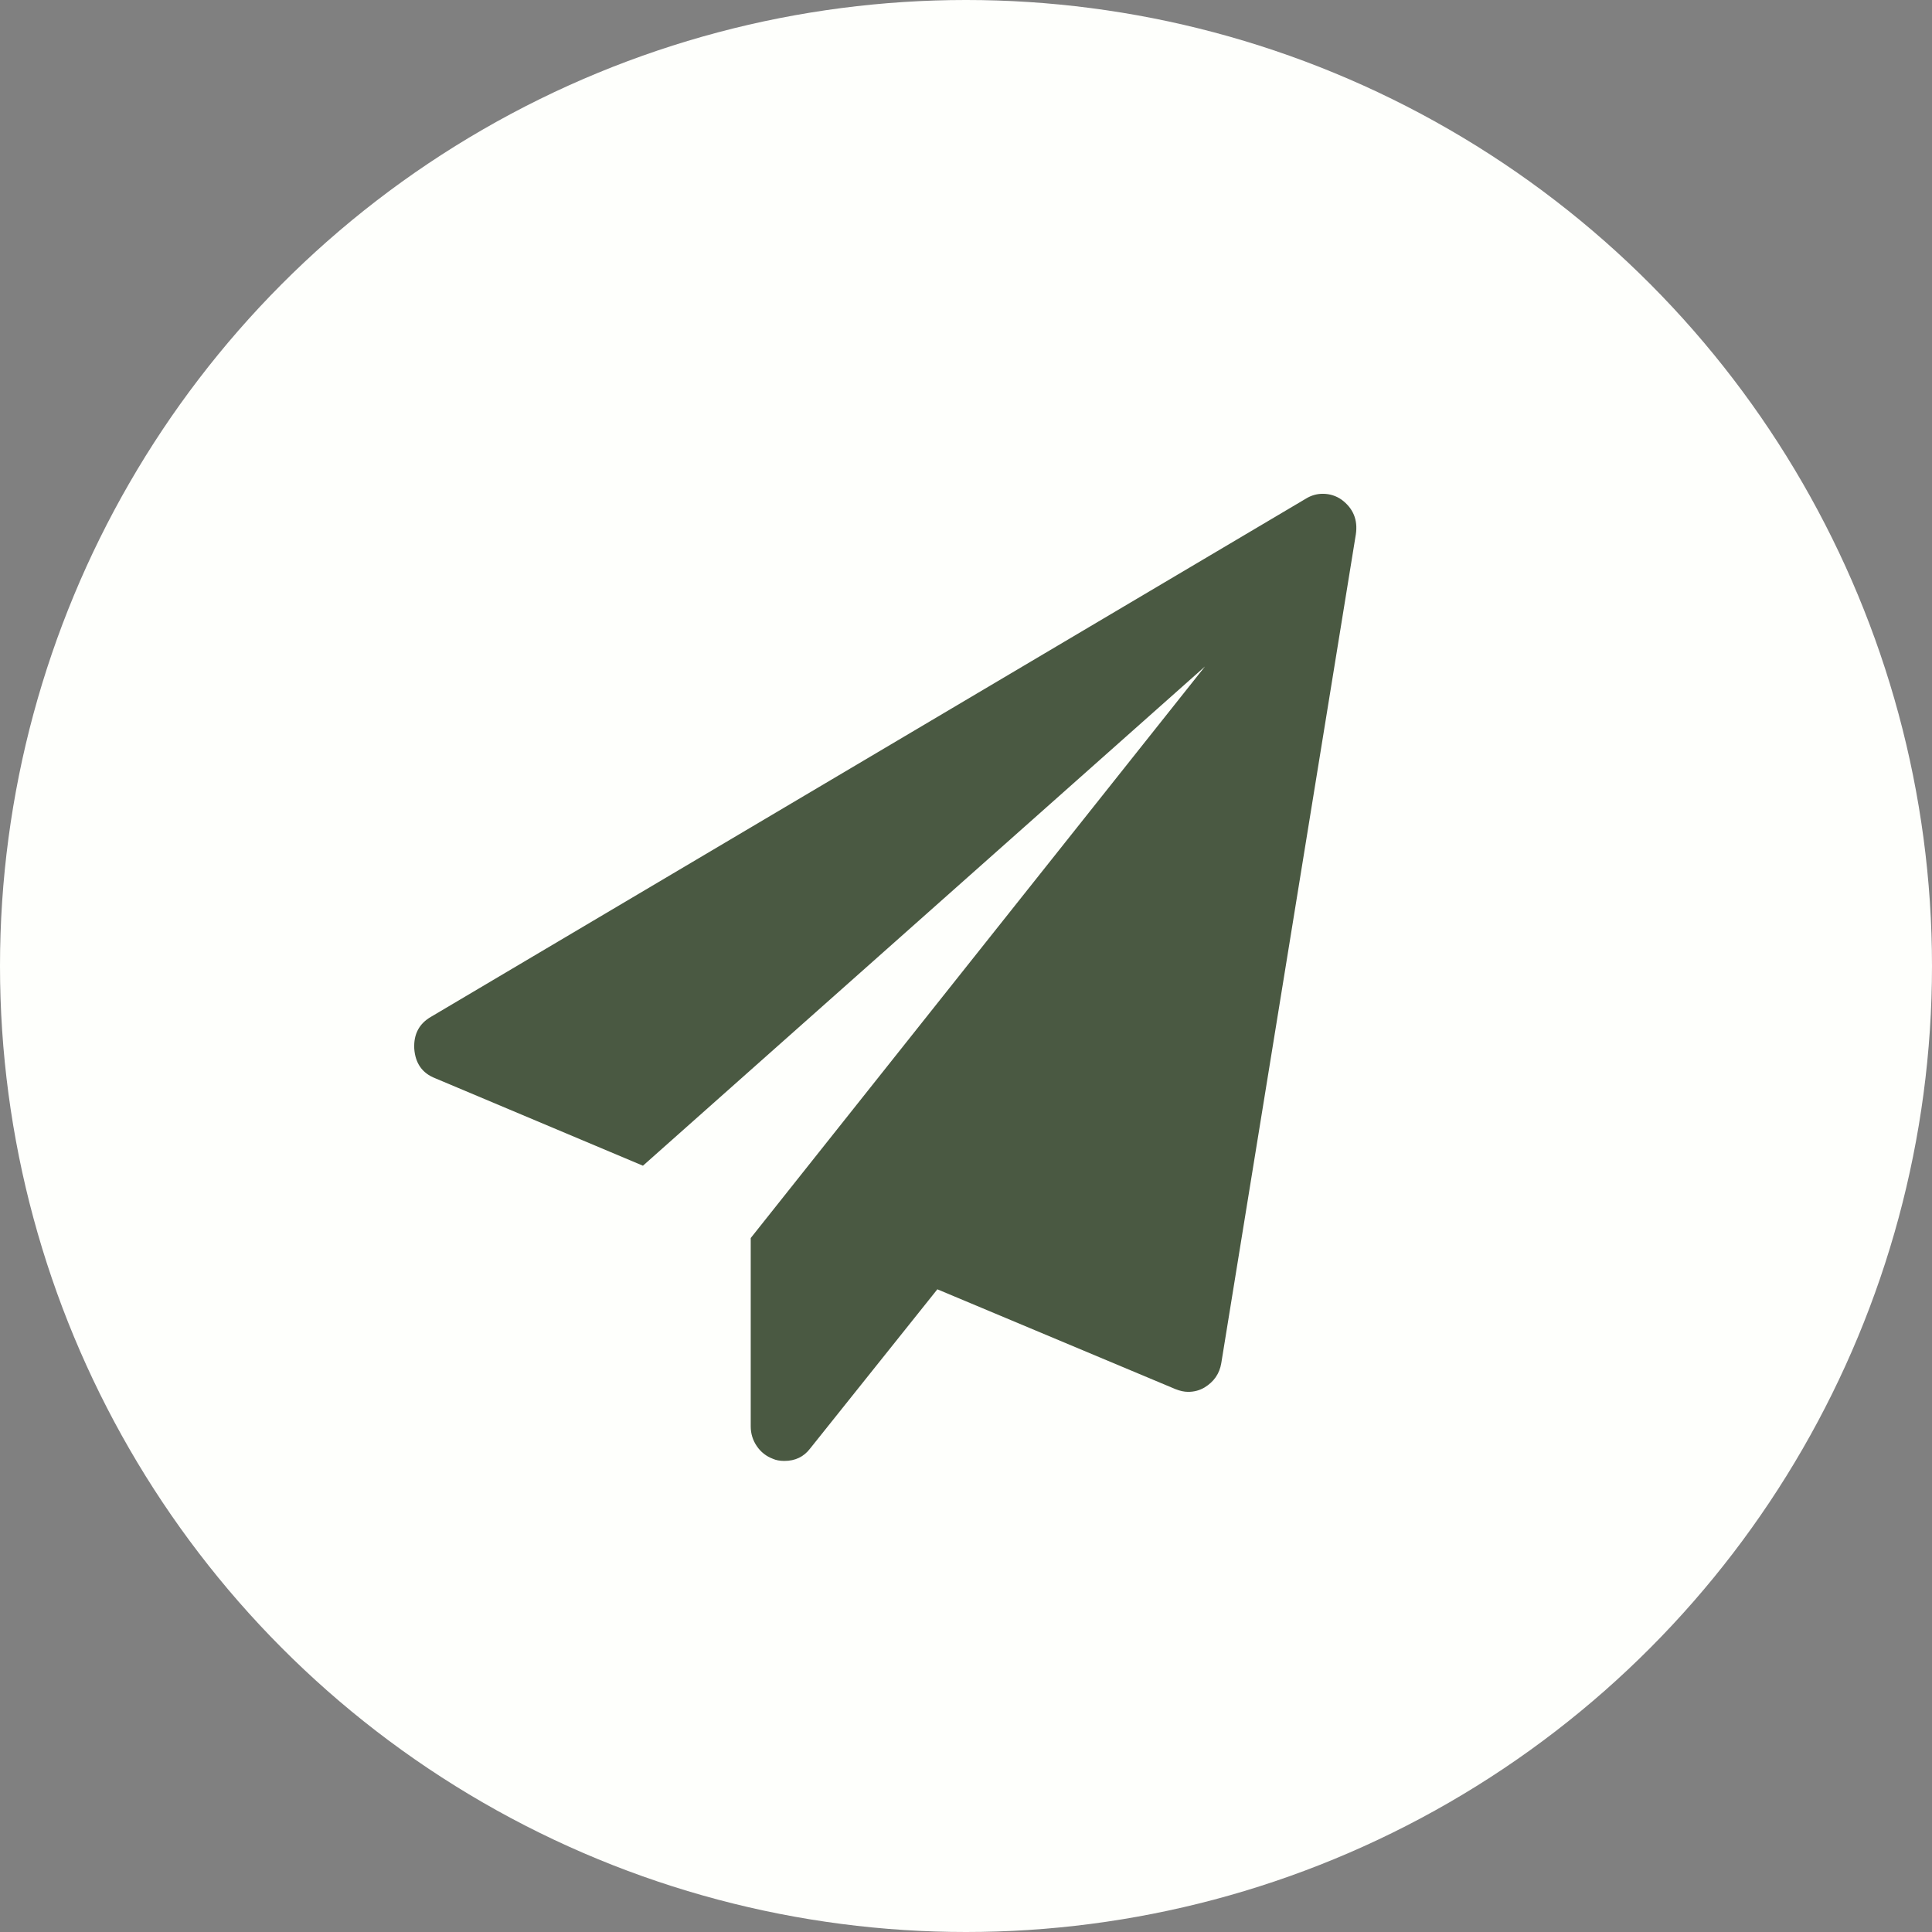
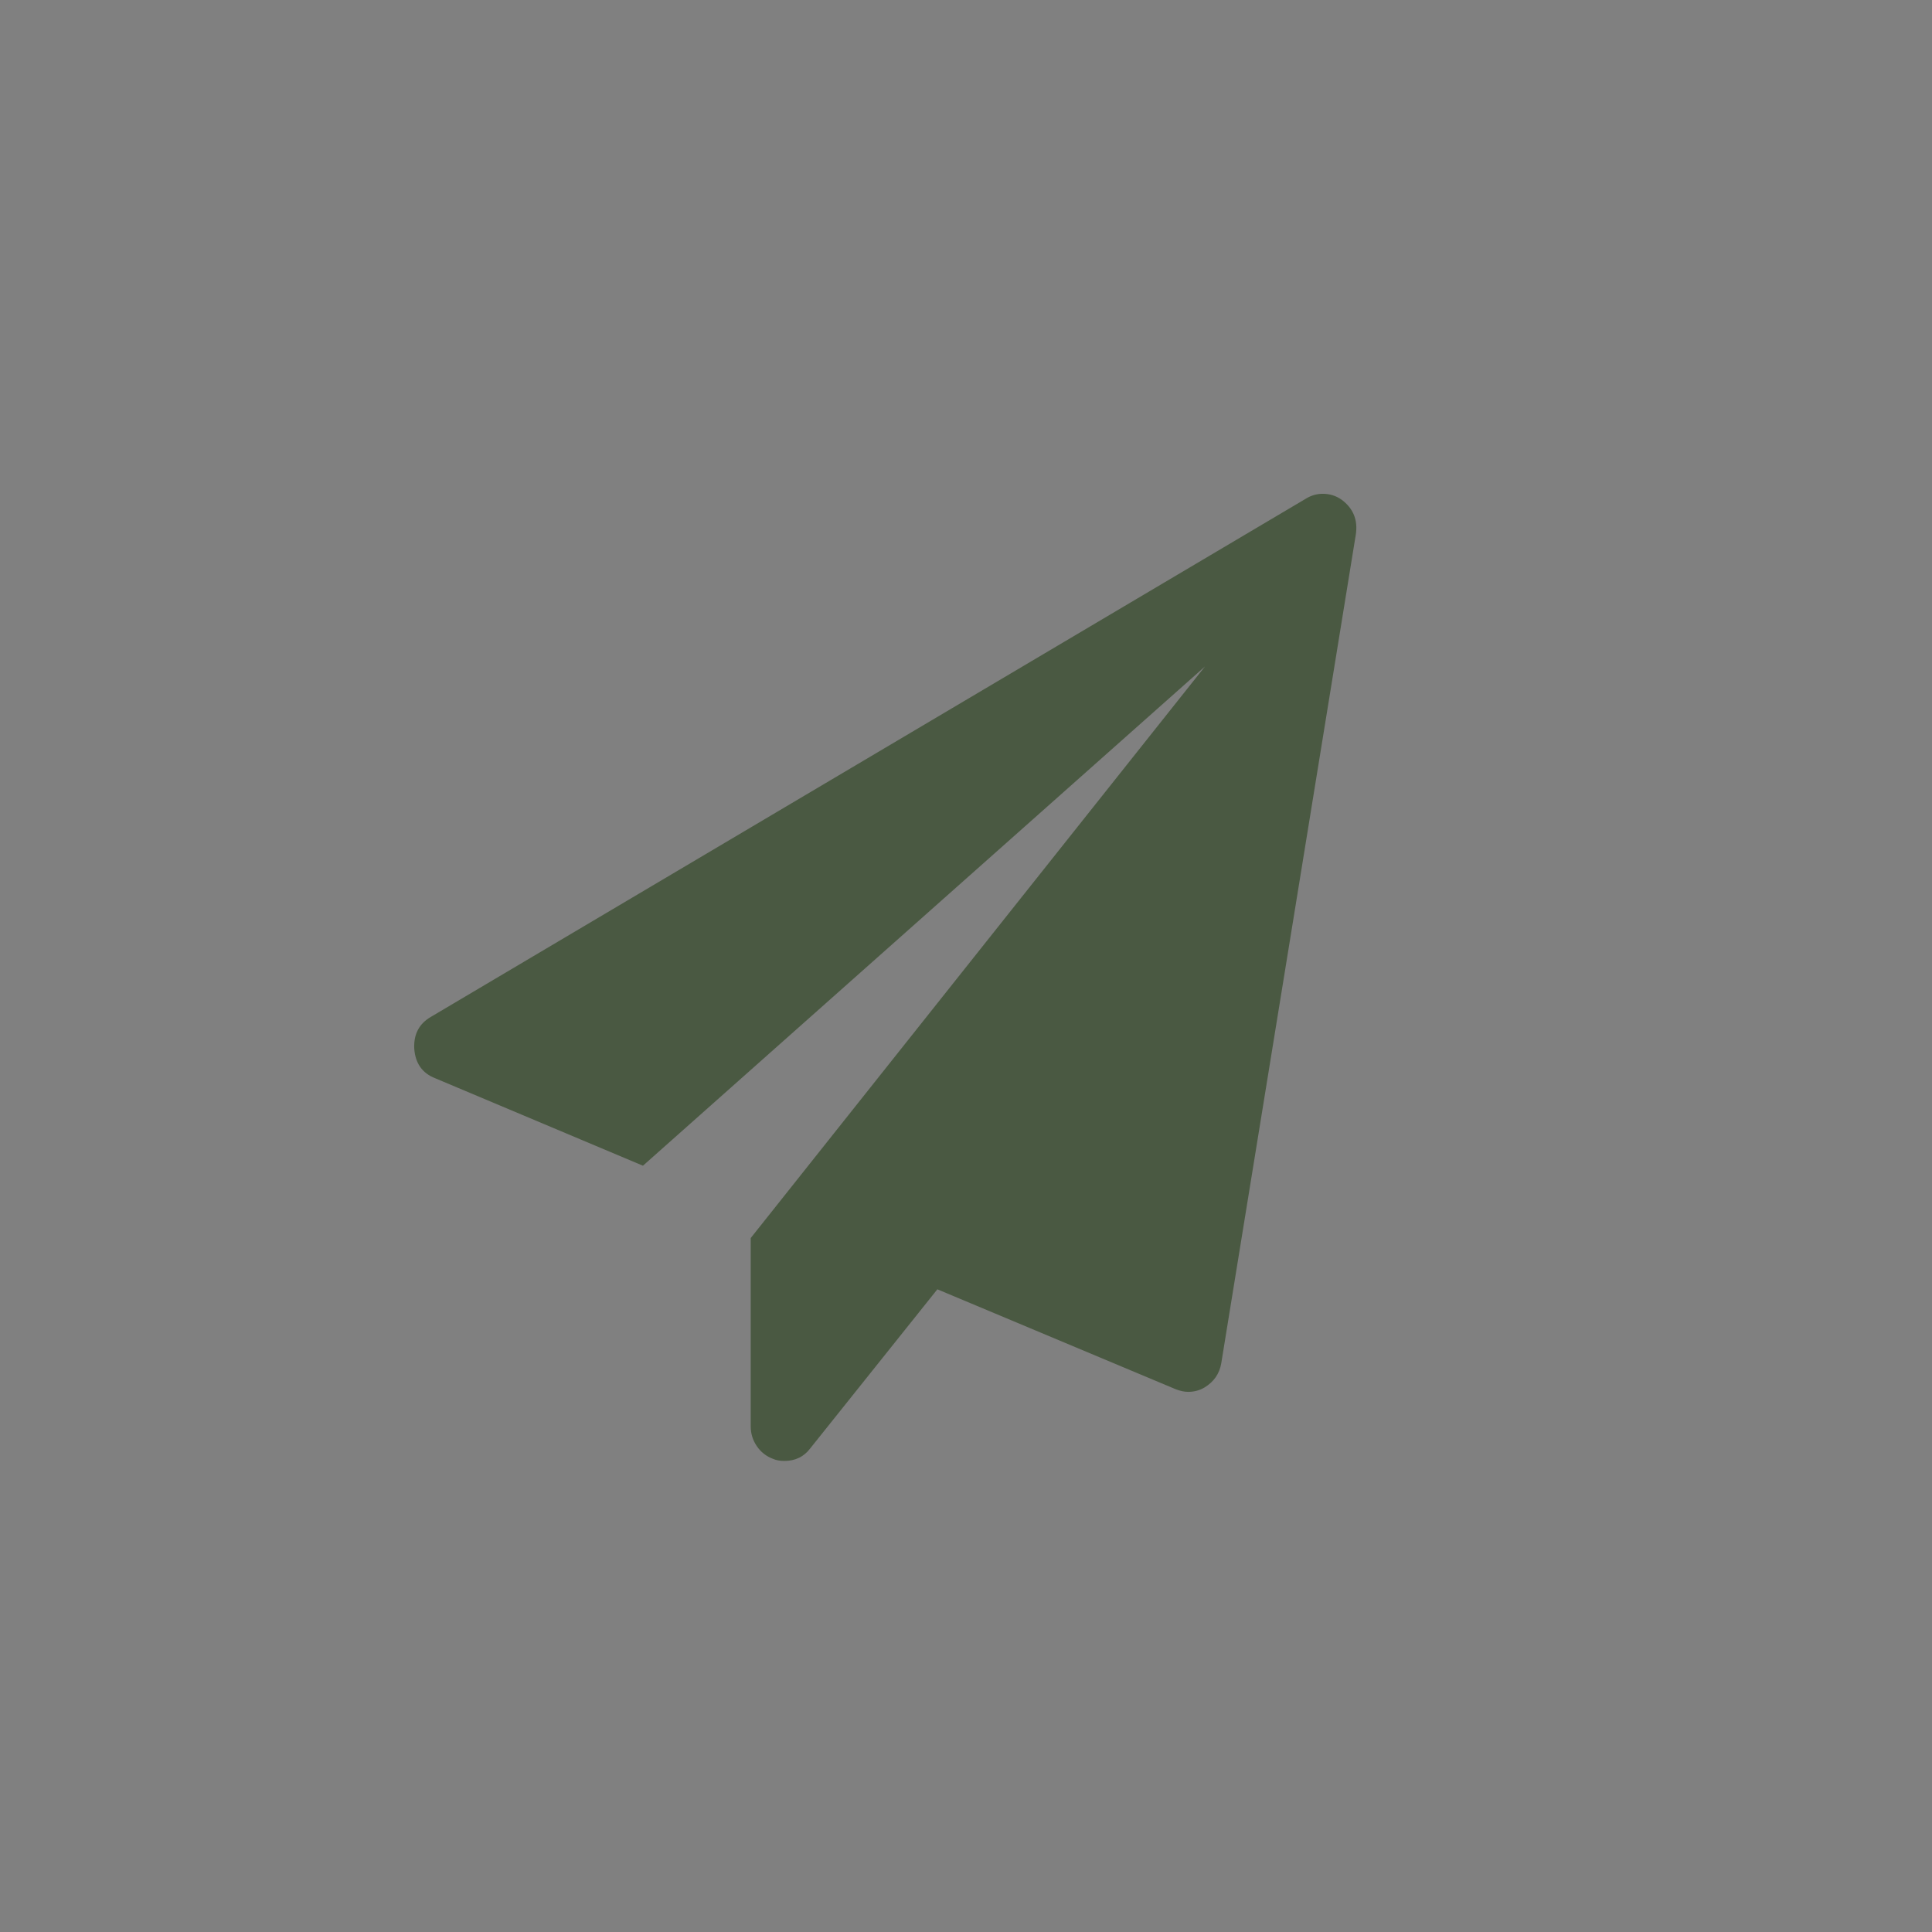
<svg xmlns="http://www.w3.org/2000/svg" width="550" height="550" viewBox="0 0 550 550" fill="none">
  <rect x="0" y="0" width="550" height="550" fill="#808080" stroke="none" />
-   <circle cx="275" cy="275" r="275" fill="#FEFFFC" />
  <path fill-rule="evenodd" clip-rule="evenodd" d="M385.983 152.095L347.668 388.087C347.169 391.057 345.572 393.362 342.878 395.001C341.481 395.82 339.935 396.23 338.239 396.23C337.141 396.23 335.944 395.974 334.647 395.462L266.848 367.038L230.628 412.362C228.832 414.718 226.388 415.896 223.294 415.896C221.997 415.896 220.9 415.691 220.002 415.281C218.106 414.564 216.584 413.361 215.437 411.671C214.289 409.98 213.716 408.111 213.716 406.063V352.442L343.028 189.737L183.034 331.854L123.915 306.965C120.224 305.531 118.228 302.714 117.929 298.514C117.729 294.417 119.326 291.396 122.718 289.45L371.764 141.955C373.261 141.033 374.857 140.572 376.553 140.572C378.549 140.572 380.345 141.136 381.941 142.262C385.234 144.721 386.581 147.998 385.983 152.095Z" fill="#4A5942" />
</svg>